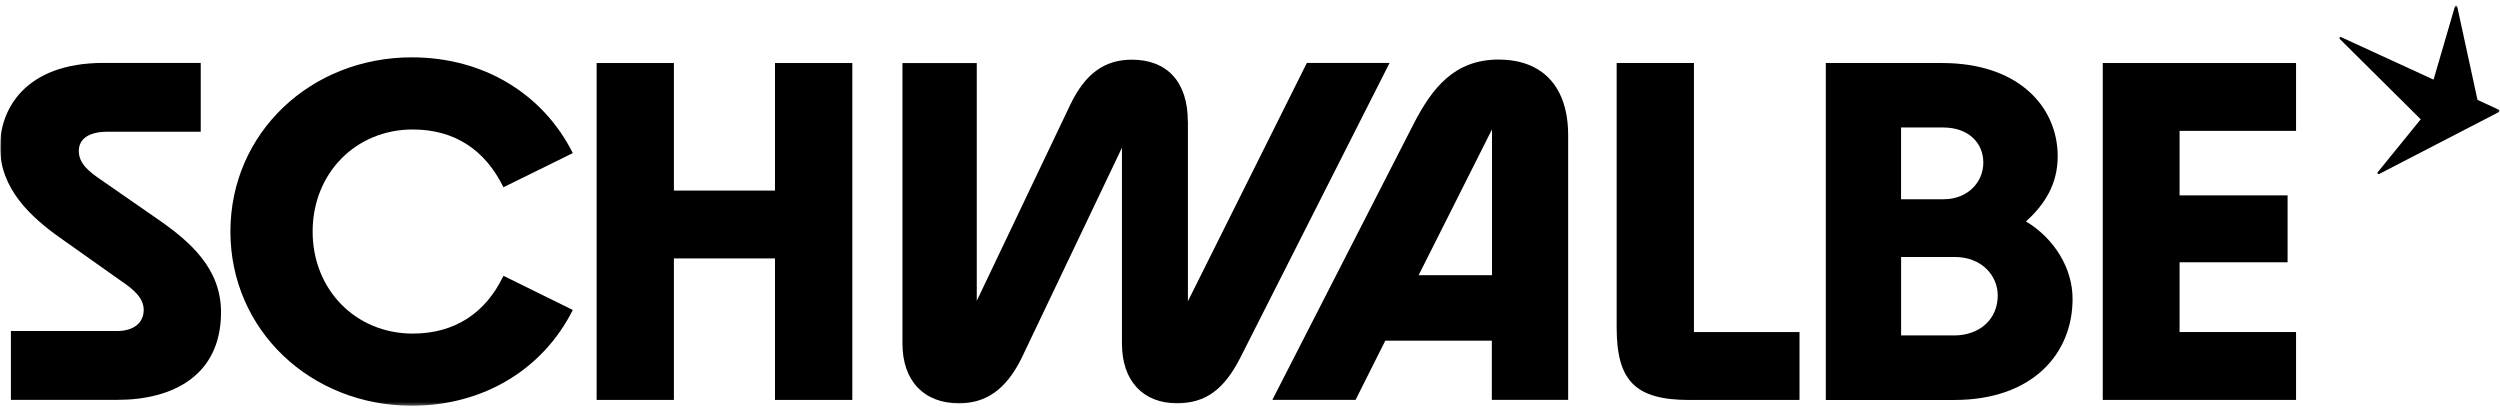
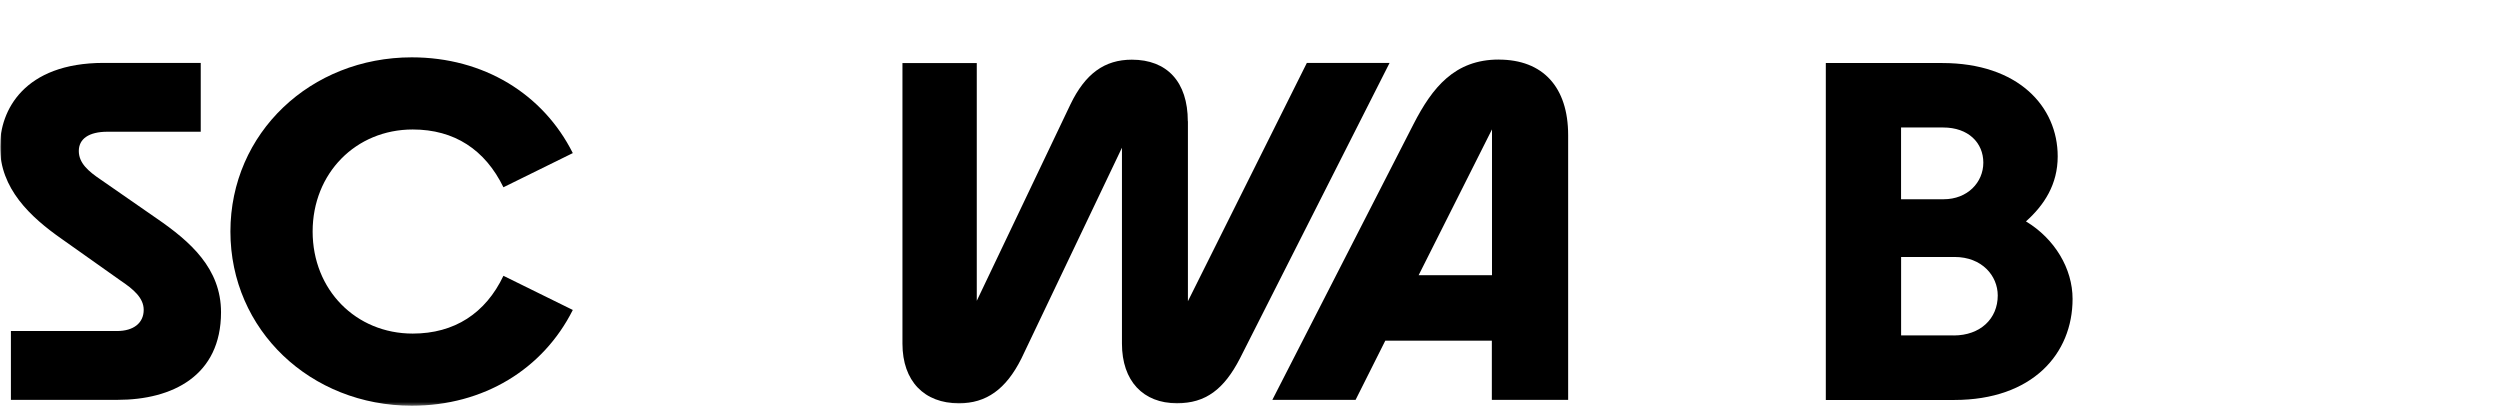
<svg xmlns="http://www.w3.org/2000/svg" width="793" height="131" viewBox="0 0 793 131" fill="none">
  <mask id="mask0_764_3884" style="mask-type:luminance" maskUnits="userSpaceOnUse" x="0" y="0" width="793" height="131">
    <path d="M792.943 0H0V130.526H792.943V0Z" fill="white" />
  </mask>
  <g mask="url(#mask0_764_3884)">
    <mask id="mask1_764_3884" style="mask-type:luminance" maskUnits="userSpaceOnUse" x="0" y="1" width="793" height="128">
      <path d="M792.943 1.789H0V128.689H792.943V1.789Z" fill="white" />
    </mask>
    <g mask="url(#mask1_764_3884)">
-       <path d="M666.992 126.857H728.307V105.324H691.358V83.194H725.621V61.975H691.358V41.51H728.307V19.992H666.992V126.857Z" fill="black" />
      <path d="M642.643 70.22C648.464 65.022 652.703 58.457 652.703 49.614C652.703 33.735 640.12 19.992 616.077 19.992H579.148V126.872H619.863C644.698 126.872 657.421 112.219 657.421 94.816C657.421 85.204 651.763 75.733 642.643 70.236V70.22ZM603.031 40.441H616.384C624.405 40.441 629.11 45.326 629.11 51.593C629.11 57.86 624.082 63.2 616.531 63.2H603.015V40.457L603.031 40.441ZM619.683 106.392H603.031V81.513H620.006C628.657 81.513 633.685 87.466 633.685 93.733C633.685 101.067 628.19 106.408 619.699 106.408L619.683 106.392Z" fill="black" />
-       <path d="M535.911 126.857H570.804V105.324H537.317V19.992H512.805V103.816C512.805 120.763 518.626 126.872 535.911 126.872" fill="black" />
      <path d="M475.411 18.891C461.425 18.891 454.341 27.749 448.376 39.356L403.586 126.839H429.991L439.418 108.055H473.212V126.839H497.418V42.874C497.418 27.608 489.397 18.906 475.411 18.906V18.891ZM473.261 87.291H449.991L473.261 41.036V87.291Z" fill="black" />
      <path d="M376.774 38.468C376.774 25.95 370.176 18.93 359.019 18.93C350.368 18.93 344.24 23.359 339.535 33.128L309.833 95.418V19.998H286.258V109.004C286.258 120.91 293.178 127.93 304.173 127.93C312.824 127.93 319.098 123.501 323.981 113.732L355.883 46.855V108.989C355.883 120.894 362.641 127.914 373.328 127.914C382.448 127.914 388.253 123.485 393.298 113.716L440.77 19.966H414.528L376.806 95.544V38.468H376.774Z" fill="black" />
-       <path d="M189.25 126.857H213.762V81.969H245.826V126.857H270.355V19.992H245.826V60.451H213.762V19.992H189.25V126.857Z" fill="black" />
      <path d="M73.086 73.426C73.086 104.728 98.552 128.696 130.616 128.696C153.414 128.696 172.267 117.089 181.694 98.32L159.688 87.483C154.029 99.388 144.133 105.812 130.923 105.812C112.846 105.812 99.167 91.912 99.167 73.442C99.167 54.971 112.846 41.072 130.923 41.072C144.133 41.072 153.867 47.48 159.688 59.401L181.694 48.563C172.267 29.779 153.398 18.188 130.616 18.188C98.552 18.188 73.086 42.155 73.086 73.457" fill="black" />
      <path d="M3.46 126.833H37.254C54.7 126.833 70.109 119.2 70.109 99.049C70.109 85.149 60.36 76.605 49.672 69.27L32.063 57.051C27.973 54.303 24.998 51.711 24.998 47.894C24.998 44.078 28.134 41.785 34.117 41.785H63.674V19.953H32.872C7.551 19.969 0 35.078 0 46.528C0 59.815 9.588 68.815 19.646 75.836L38.191 88.966C42.282 91.714 45.581 94.463 45.581 98.279C45.581 102.395 42.444 105.002 37.092 105.002H3.46V126.833Z" fill="black" />
-       <path d="M792.719 34.845L785.863 31.688L779.428 2.082C779.347 1.705 778.811 1.689 778.7 2.05L771.926 25.264L742.61 11.788C742.222 11.616 741.882 12.087 742.189 12.369L767.851 37.845L754.204 54.634C753.959 54.948 754.315 55.357 754.671 55.184L792.752 35.489C793.026 35.347 793.009 34.97 792.752 34.845" fill="black" />
    </g>
  </g>
</svg>